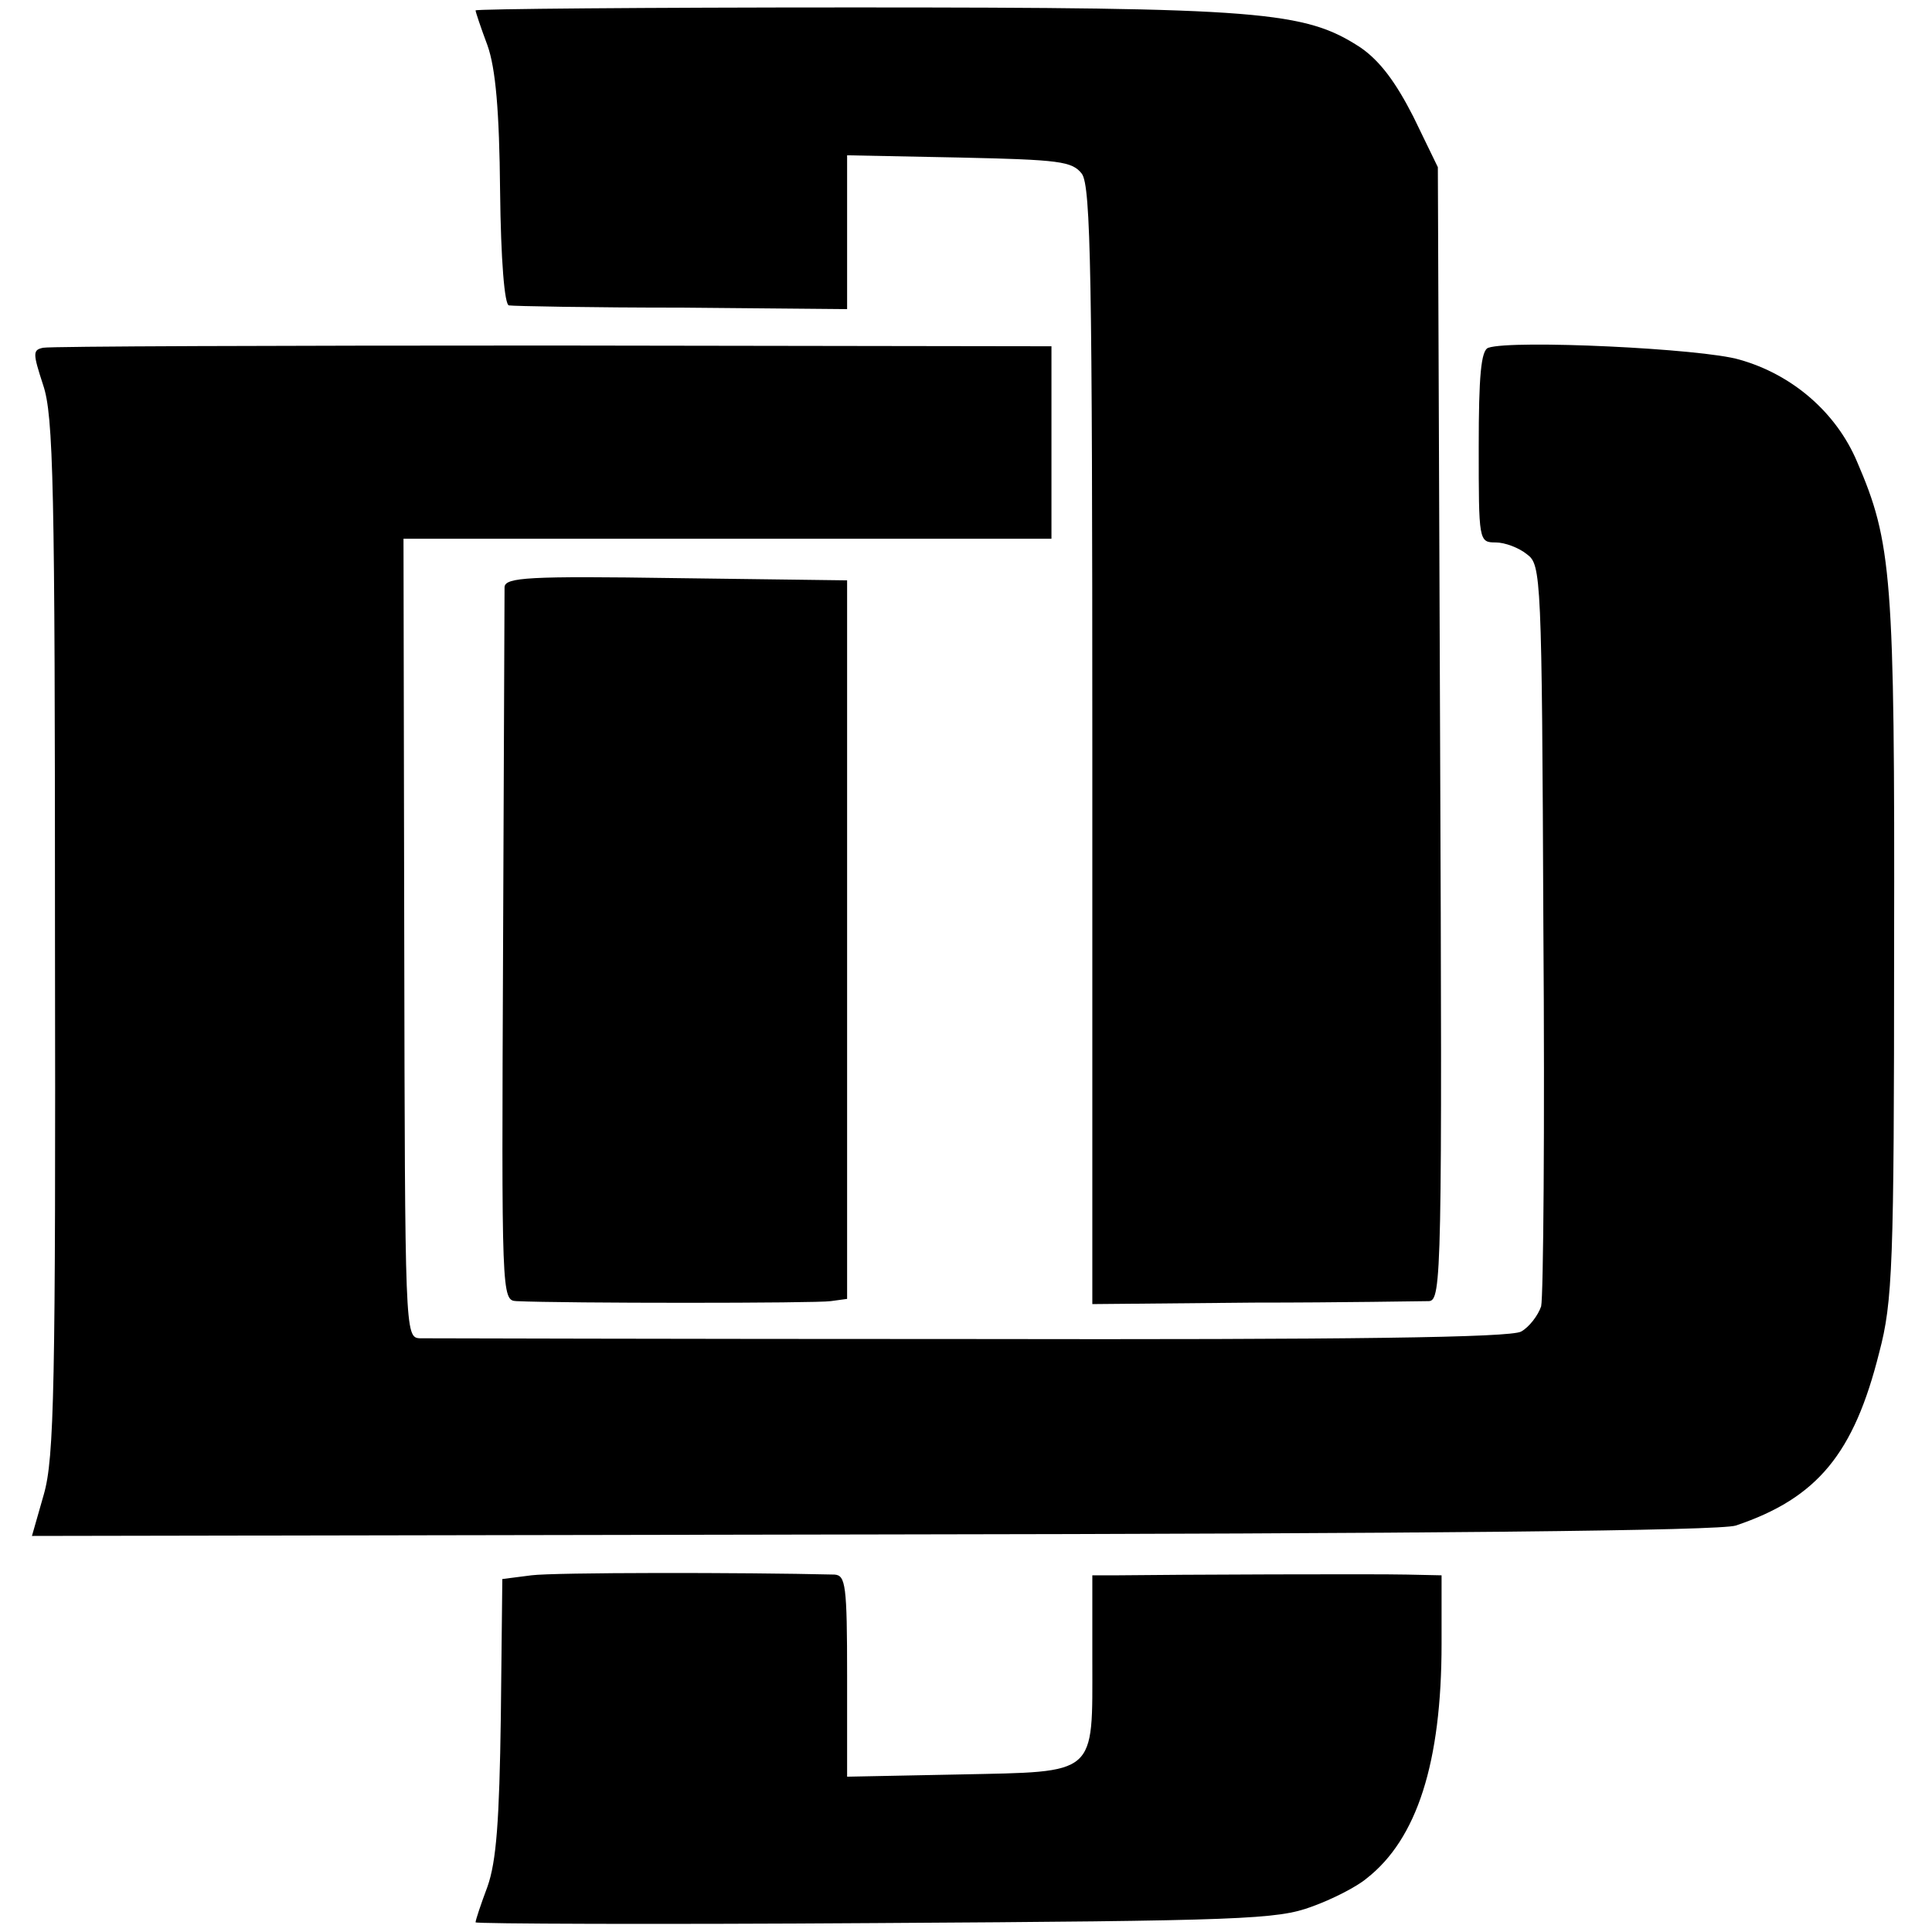
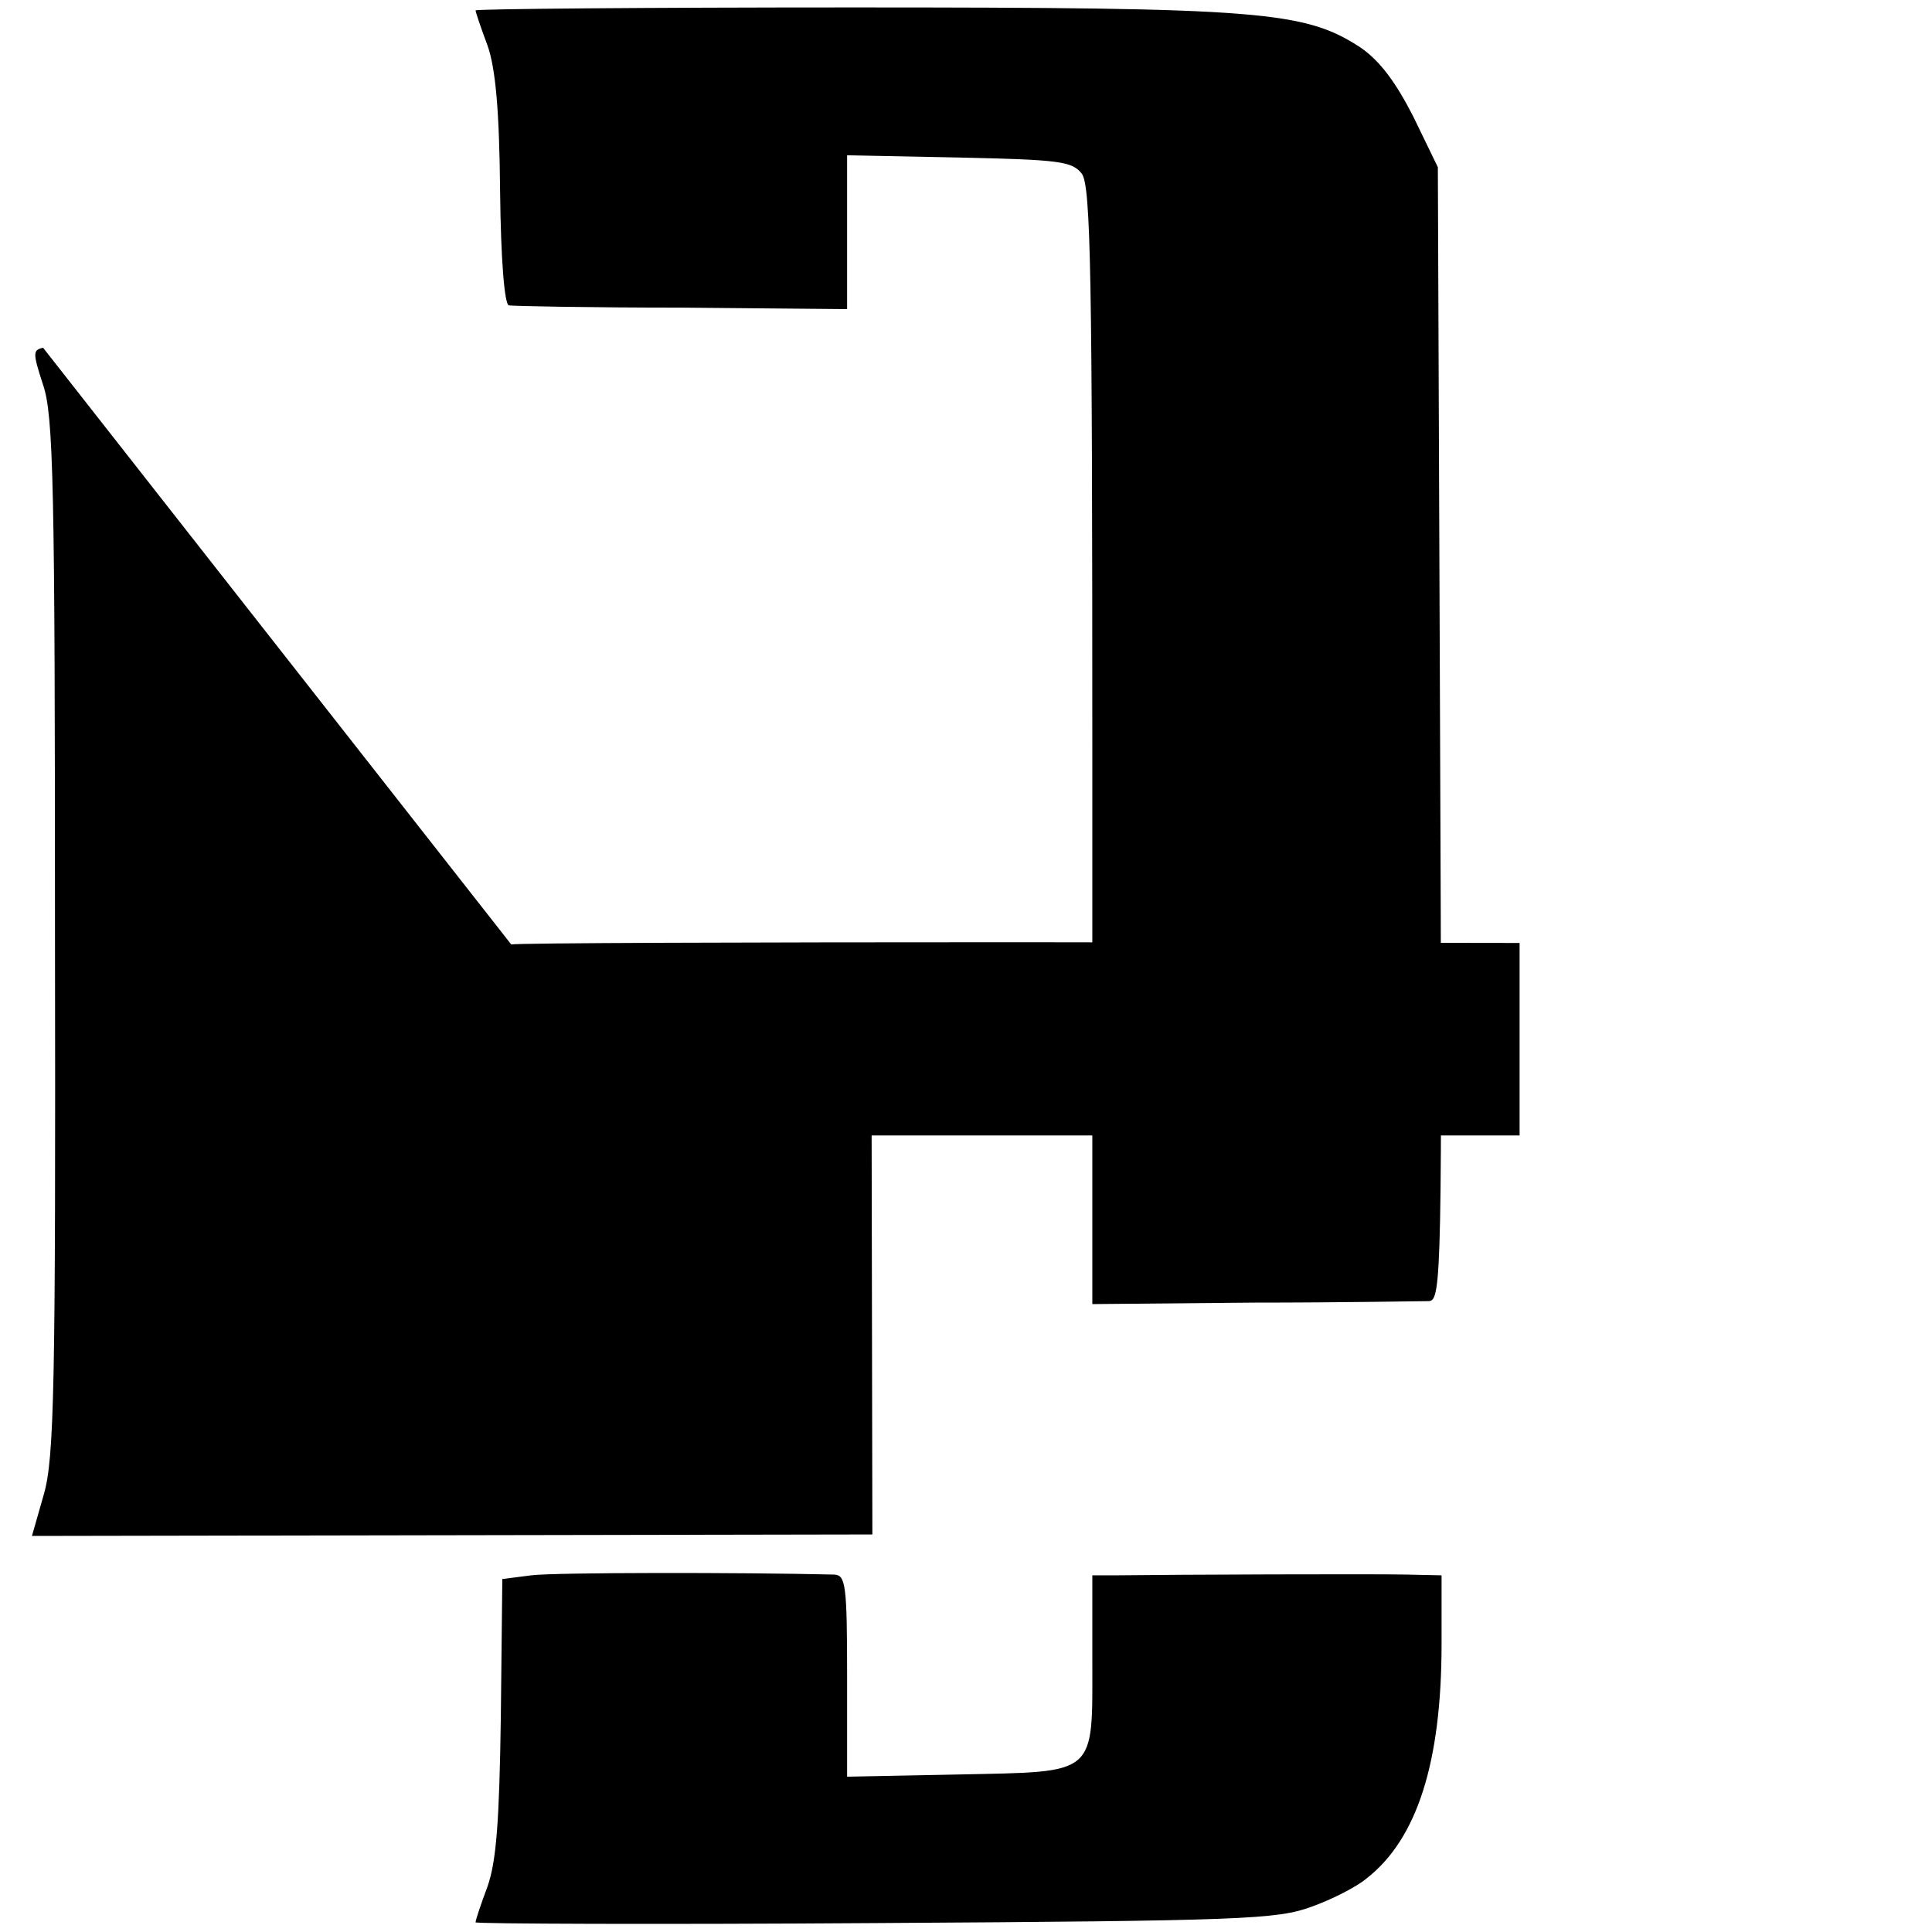
<svg xmlns="http://www.w3.org/2000/svg" version="1.0" width="260pt" height="260pt" viewBox="0 0 260 260" preserveAspectRatio="xMidYMid meet">
  <g transform="translate(0,260) scale(0.1,-0.1)" fill="#000000" stroke="none">
    <path d="M640 2586 c0 -2 7 -23 16 -47 11 -31 16 -88 17 -196 1 -93 6 -154 12 -154 6 -1 110 -3 233 -3 l222 -2 0 104 0 103 151 -3 c135 -3 152 -5 165 -22 12 -17 14 -138 14 -770 l0 -751 217 2 c120 0 226 2 236 2 17 1 18 36 15 764 l-3 762 -33 68 c-24 47 -45 75 -71 93 -75 49 -133 54 -683 54 -280 0 -508 -2 -508 -4z" />
-     <path d="M58 2132 c-14 -3 -14 -7 0 -50 14 -41 16 -135 16 -742 1 -608 -1 -702 -15 -751 l-16 -56 1131 2 c752 1 1141 5 1162 12 110 37 159 97 193 233 18 68 20 117 20 545 1 501 -3 545 -50 654 -28 66 -87 117 -158 137 -50 15 -306 27 -338 16 -10 -3 -13 -39 -13 -133 0 -127 0 -129 23 -129 12 0 31 -7 42 -16 19 -14 20 -28 22 -502 2 -268 0 -497 -3 -510 -4 -12 -16 -28 -27 -34 -15 -8 -227 -11 -742 -10 -396 0 -729 1 -740 1 -20 1 -20 8 -21 539 l-1 537 436 0 436 0 0 130 0 129 -671 1 c-369 0 -677 -1 -686 -3z" />
-     <path d="M679 1810 c0 -8 -1 -228 -2 -488 -2 -466 -2 -472 18 -473 63 -3 404 -3 423 0 l22 3 0 484 0 483 -230 3 c-199 3 -230 1 -231 -12z" />
+     <path d="M58 2132 c-14 -3 -14 -7 0 -50 14 -41 16 -135 16 -742 1 -608 -1 -702 -15 -751 l-16 -56 1131 2 l-1 537 436 0 436 0 0 130 0 129 -671 1 c-369 0 -677 -1 -686 -3z" />
    <path d="M715 480 l-39 -5 -2 -185 c-2 -141 -6 -195 -18 -229 -9 -24 -16 -45 -16 -48 0 -2 242 -3 538 -1 495 3 541 5 587 22 28 10 61 27 74 38 68 53 101 156 101 316 l0 92 -47 1 c-43 1 -310 0 -390 -1 l-33 0 0 -113 c0 -158 8 -151 -179 -155 l-151 -3 0 135 c0 123 -2 136 -17 137 -124 3 -377 3 -408 -1z" />
  </g>
</svg>